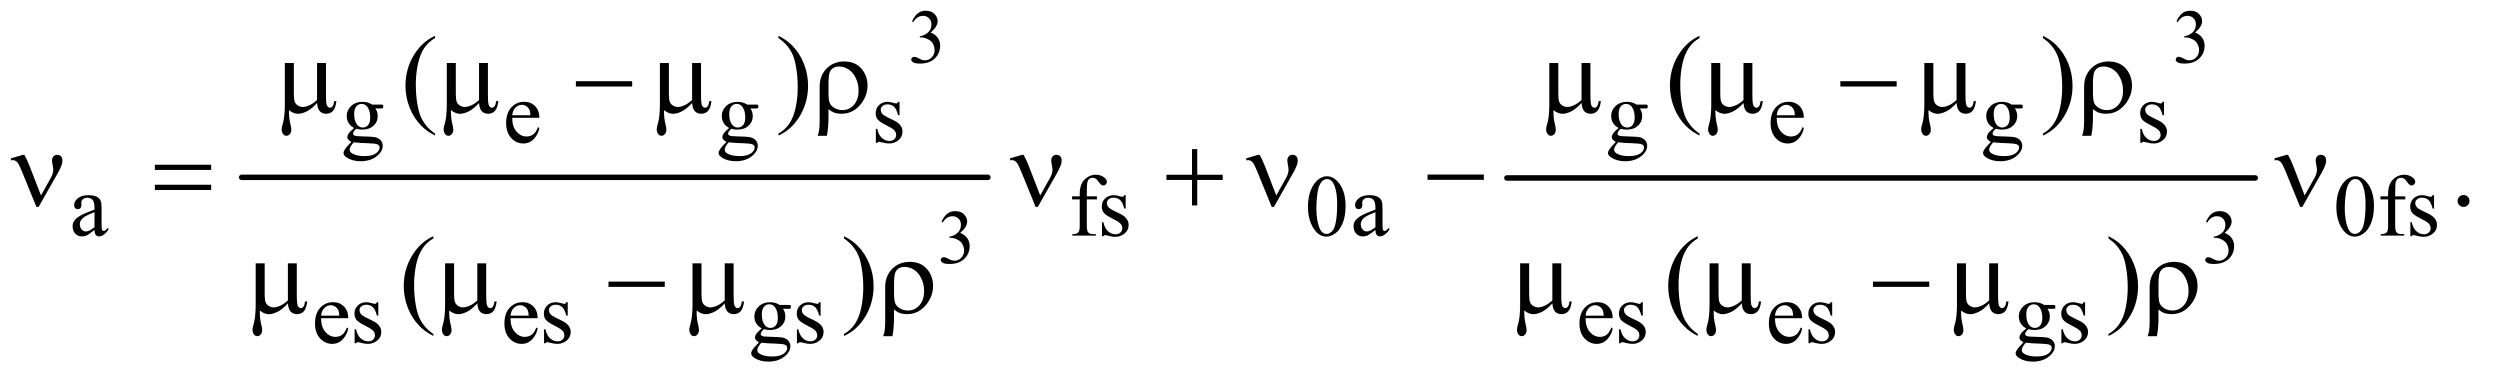
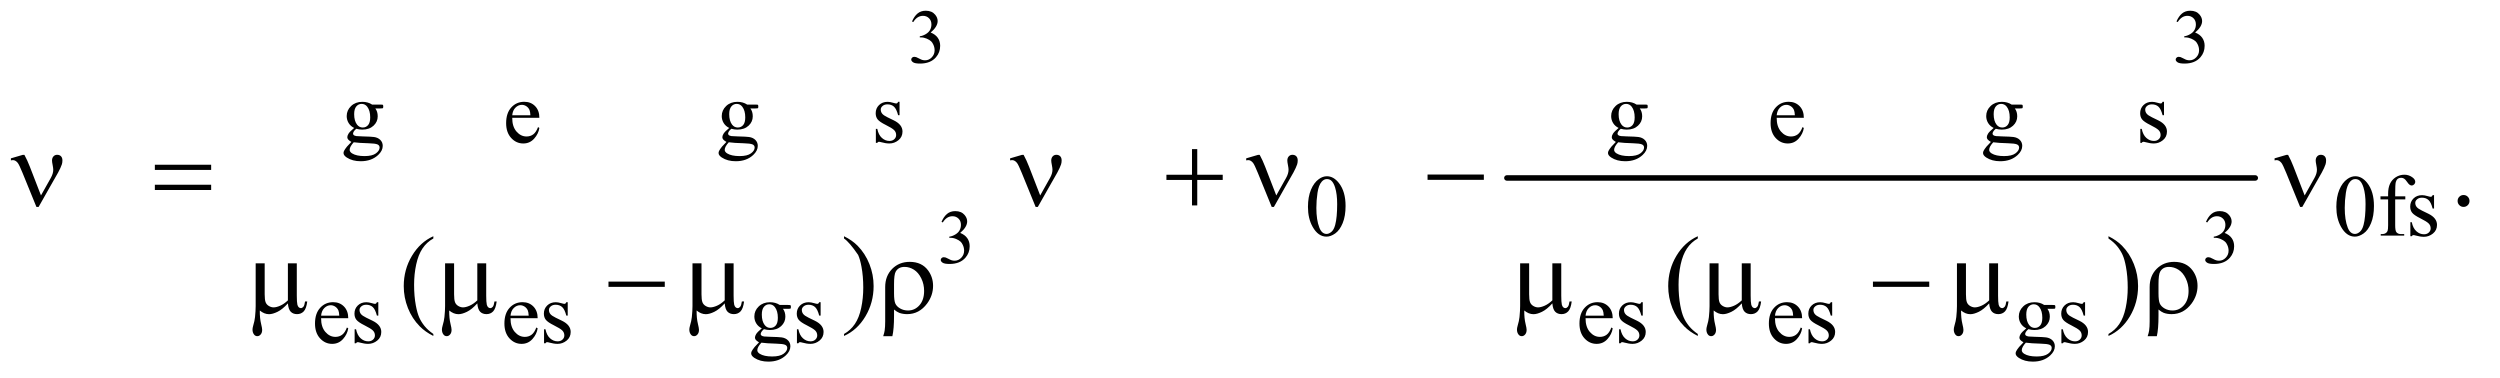
<svg xmlns="http://www.w3.org/2000/svg" stroke-dasharray="none" shape-rendering="auto" font-family="'Dialog'" text-rendering="auto" width="357" fill-opacity="1" color-interpolation="auto" color-rendering="auto" preserveAspectRatio="xMidYMid meet" font-size="12px" viewBox="0 0 357 54" fill="black" stroke="black" image-rendering="auto" stroke-miterlimit="10" stroke-linecap="square" stroke-linejoin="miter" font-style="normal" stroke-width="1" height="54" stroke-dashoffset="0" font-weight="normal" stroke-opacity="1">
  <defs id="genericDefs" />
  <g>
    <defs id="defs1">
      <clipPath clipPathUnits="userSpaceOnUse" id="clipPath1">
        <path d="M0.886 3.276 L227.153 3.276 L227.153 37.285 L0.886 37.285 L0.886 3.276 Z" />
      </clipPath>
      <clipPath clipPathUnits="userSpaceOnUse" id="clipPath2">
        <path d="M28.301 104.676 L28.301 1191.199 L7257.292 1191.199 L7257.292 104.676 Z" />
      </clipPath>
    </defs>
    <g stroke-width="16" transform="scale(1.576,1.576) translate(-0.886,-3.276) matrix(0.031,0,0,0.031,0,0)" stroke-linejoin="round" stroke-linecap="round">
-       <line y2="624" fill="none" x1="735" clip-path="url(#clipPath2)" x2="2916" y1="624" />
-     </g>
+       </g>
    <g stroke-width="16" transform="matrix(0.049,0,0,0.049,-1.396,-5.163)" stroke-linejoin="round" stroke-linecap="round">
      <line y2="624" fill="none" x1="4420" clip-path="url(#clipPath2)" x2="6601" y1="624" />
    </g>
    <g transform="matrix(0.049,0,0,0.049,-1.396,-5.163)">
      <path d="M2686.375 167.906 Q2692.719 152.922 2702.398 144.773 Q2712.078 136.625 2726.516 136.625 Q2744.344 136.625 2753.859 148.219 Q2761.078 156.859 2761.078 166.703 Q2761.078 182.891 2740.734 200.172 Q2754.406 205.531 2761.406 215.484 Q2768.406 225.438 2768.406 238.891 Q2768.406 258.141 2756.156 272.25 Q2740.188 290.625 2709.891 290.625 Q2694.906 290.625 2689.492 286.906 Q2684.078 283.188 2684.078 278.922 Q2684.078 275.75 2686.648 273.344 Q2689.219 270.938 2692.828 270.938 Q2695.562 270.938 2698.406 271.812 Q2700.266 272.359 2706.828 275.805 Q2713.391 279.25 2715.906 279.906 Q2719.953 281.109 2724.547 281.109 Q2735.703 281.109 2743.961 272.469 Q2752.219 263.828 2752.219 252.016 Q2752.219 243.375 2748.391 235.172 Q2745.547 229.047 2742.156 225.875 Q2737.453 221.5 2729.25 217.945 Q2721.047 214.391 2712.516 214.391 L2709.016 214.391 L2709.016 211.109 Q2717.656 210.016 2726.352 204.875 Q2735.047 199.734 2738.984 192.516 Q2742.922 185.297 2742.922 176.656 Q2742.922 165.391 2735.867 158.445 Q2728.812 151.5 2718.312 151.5 Q2701.359 151.5 2689.984 169.656 L2686.375 167.906 ZM6371.375 167.906 Q6377.719 152.922 6387.398 144.773 Q6397.078 136.625 6411.516 136.625 Q6429.344 136.625 6438.859 148.219 Q6446.078 156.859 6446.078 166.703 Q6446.078 182.891 6425.734 200.172 Q6439.406 205.531 6446.406 215.484 Q6453.406 225.438 6453.406 238.891 Q6453.406 258.141 6441.156 272.25 Q6425.188 290.625 6394.891 290.625 Q6379.906 290.625 6374.492 286.906 Q6369.078 283.188 6369.078 278.922 Q6369.078 275.75 6371.648 273.344 Q6374.219 270.938 6377.828 270.938 Q6380.562 270.938 6383.406 271.812 Q6385.266 272.359 6391.828 275.805 Q6398.391 279.25 6400.906 279.906 Q6404.953 281.109 6409.547 281.109 Q6420.703 281.109 6428.961 272.469 Q6437.219 263.828 6437.219 252.016 Q6437.219 243.375 6433.391 235.172 Q6430.547 229.047 6427.156 225.875 Q6422.453 221.5 6414.25 217.945 Q6406.047 214.391 6397.516 214.391 L6394.016 214.391 L6394.016 211.109 Q6402.656 210.016 6411.352 204.875 Q6420.047 199.734 6423.984 192.516 Q6427.922 185.297 6427.922 176.656 Q6427.922 165.391 6420.867 158.445 Q6413.812 151.5 6403.312 151.5 Q6386.359 151.5 6374.984 169.656 L6371.375 167.906 Z" stroke="none" clip-path="url(#clipPath2)" />
    </g>
    <g transform="matrix(0.049,0,0,0.049,-1.396,-5.163)">
      <path d="M2772.375 751.906 Q2778.719 736.922 2788.398 728.773 Q2798.078 720.625 2812.516 720.625 Q2830.344 720.625 2839.859 732.219 Q2847.078 740.859 2847.078 750.703 Q2847.078 766.891 2826.734 784.172 Q2840.406 789.531 2847.406 799.484 Q2854.406 809.438 2854.406 822.891 Q2854.406 842.141 2842.156 856.25 Q2826.188 874.625 2795.891 874.625 Q2780.906 874.625 2775.492 870.906 Q2770.078 867.188 2770.078 862.922 Q2770.078 859.75 2772.648 857.344 Q2775.219 854.938 2778.828 854.938 Q2781.562 854.938 2784.406 855.812 Q2786.266 856.359 2792.828 859.805 Q2799.391 863.25 2801.906 863.906 Q2805.953 865.109 2810.547 865.109 Q2821.703 865.109 2829.961 856.469 Q2838.219 847.828 2838.219 836.016 Q2838.219 827.375 2834.391 819.172 Q2831.547 813.047 2828.156 809.875 Q2823.453 805.5 2815.25 801.945 Q2807.047 798.391 2798.516 798.391 L2795.016 798.391 L2795.016 795.109 Q2803.656 794.016 2812.352 788.875 Q2821.047 783.734 2824.984 776.516 Q2828.922 769.297 2828.922 760.656 Q2828.922 749.391 2821.867 742.445 Q2814.812 735.5 2804.312 735.5 Q2787.359 735.5 2775.984 753.656 L2772.375 751.906 ZM6457.375 751.906 Q6463.719 736.922 6473.398 728.773 Q6483.078 720.625 6497.516 720.625 Q6515.344 720.625 6524.859 732.219 Q6532.078 740.859 6532.078 750.703 Q6532.078 766.891 6511.734 784.172 Q6525.406 789.531 6532.406 799.484 Q6539.406 809.438 6539.406 822.891 Q6539.406 842.141 6527.156 856.25 Q6511.188 874.625 6480.891 874.625 Q6465.906 874.625 6460.492 870.906 Q6455.078 867.188 6455.078 862.922 Q6455.078 859.75 6457.648 857.344 Q6460.219 854.938 6463.828 854.938 Q6466.562 854.938 6469.406 855.812 Q6471.266 856.359 6477.828 859.805 Q6484.391 863.25 6486.906 863.906 Q6490.953 865.109 6495.547 865.109 Q6506.703 865.109 6514.961 856.469 Q6523.219 847.828 6523.219 836.016 Q6523.219 827.375 6519.391 819.172 Q6516.547 813.047 6513.156 809.875 Q6508.453 805.5 6500.25 801.945 Q6492.047 798.391 6483.516 798.391 L6480.016 798.391 L6480.016 795.109 Q6488.656 794.016 6497.352 788.875 Q6506.047 783.734 6509.984 776.516 Q6513.922 769.297 6513.922 760.656 Q6513.922 749.391 6506.867 742.445 Q6499.812 735.5 6489.312 735.5 Q6472.359 735.5 6460.984 753.656 L6457.375 751.906 Z" stroke="none" clip-path="url(#clipPath2)" />
    </g>
    <g transform="matrix(0.049,0,0,0.049,-1.396,-5.163)">
      <path d="M1060.625 478.25 Q1050.125 473.125 1044.5 463.938 Q1038.875 454.75 1038.875 443.625 Q1038.875 426.625 1051.688 414.375 Q1064.5 402.125 1084.5 402.125 Q1100.875 402.125 1112.875 410.125 L1137.125 410.125 Q1142.5 410.125 1143.375 410.438 Q1144.25 410.75 1144.625 411.5 Q1145.375 412.625 1145.375 415.5 Q1145.375 418.75 1144.75 420 Q1144.375 420.625 1143.438 421 Q1142.5 421.375 1137.125 421.375 L1122.25 421.375 Q1129.25 430.375 1129.25 444.375 Q1129.25 460.375 1117 471.75 Q1104.75 483.125 1084.125 483.125 Q1075.625 483.125 1066.75 480.625 Q1061.25 485.375 1059.312 488.938 Q1057.375 492.5 1057.375 495 Q1057.375 497.125 1059.438 499.125 Q1061.5 501.125 1067.5 502 Q1071 502.5 1085 502.875 Q1110.75 503.5 1118.375 504.625 Q1130 506.25 1136.938 513.25 Q1143.875 520.25 1143.875 530.5 Q1143.875 544.625 1130.625 557 Q1111.125 575.25 1079.75 575.25 Q1055.625 575.25 1039 564.375 Q1029.625 558.125 1029.625 551.375 Q1029.625 548.375 1031 545.375 Q1033.125 540.75 1039.75 532.5 Q1040.625 531.375 1052.5 519 Q1046 515.125 1043.312 512.062 Q1040.625 509 1040.625 505.125 Q1040.625 500.75 1044.188 494.875 Q1047.75 489 1060.625 478.25 ZM1082.375 408.125 Q1073.125 408.125 1066.875 415.5 Q1060.625 422.875 1060.625 438.125 Q1060.625 457.875 1069.125 468.75 Q1075.625 477 1085.625 477 Q1095.125 477 1101.25 469.875 Q1107.375 462.75 1107.375 447.5 Q1107.375 427.625 1098.75 416.375 Q1092.375 408.125 1082.375 408.125 ZM1059.375 520 Q1053.5 526.375 1050.5 531.875 Q1047.5 537.375 1047.5 542 Q1047.5 548 1054.75 552.5 Q1067.25 560.25 1090.875 560.25 Q1113.375 560.25 1124.062 552.312 Q1134.75 544.375 1134.75 535.375 Q1134.75 528.875 1128.375 526.125 Q1121.875 523.375 1102.625 522.875 Q1074.5 522.125 1059.375 520 ZM1521.25 448.625 Q1521.125 474.125 1533.625 488.625 Q1546.125 503.125 1563 503.125 Q1574.25 503.125 1582.562 496.938 Q1590.875 490.75 1596.5 475.75 L1600.375 478.25 Q1597.75 495.375 1585.125 509.438 Q1572.5 523.5 1553.5 523.5 Q1532.875 523.5 1518.188 507.438 Q1503.5 491.375 1503.5 464.25 Q1503.5 434.875 1518.562 418.438 Q1533.625 402 1556.375 402 Q1575.625 402 1588 414.688 Q1600.375 427.375 1600.375 448.625 L1521.25 448.625 ZM1521.25 441.375 L1574.25 441.375 Q1573.625 430.375 1571.625 425.875 Q1568.5 418.875 1562.312 414.875 Q1556.125 410.875 1549.375 410.875 Q1539 410.875 1530.812 418.938 Q1522.625 427 1521.25 441.375 ZM2153.625 478.25 Q2143.125 473.125 2137.5 463.938 Q2131.875 454.75 2131.875 443.625 Q2131.875 426.625 2144.688 414.375 Q2157.5 402.125 2177.5 402.125 Q2193.875 402.125 2205.875 410.125 L2230.125 410.125 Q2235.5 410.125 2236.375 410.438 Q2237.25 410.75 2237.625 411.5 Q2238.375 412.625 2238.375 415.5 Q2238.375 418.75 2237.75 420 Q2237.375 420.625 2236.438 421 Q2235.5 421.375 2230.125 421.375 L2215.25 421.375 Q2222.25 430.375 2222.25 444.375 Q2222.25 460.375 2210 471.75 Q2197.75 483.125 2177.125 483.125 Q2168.625 483.125 2159.75 480.625 Q2154.25 485.375 2152.312 488.938 Q2150.375 492.5 2150.375 495 Q2150.375 497.125 2152.438 499.125 Q2154.5 501.125 2160.5 502 Q2164 502.5 2178 502.875 Q2203.75 503.5 2211.375 504.625 Q2223 506.25 2229.938 513.25 Q2236.875 520.25 2236.875 530.5 Q2236.875 544.625 2223.625 557 Q2204.125 575.25 2172.75 575.25 Q2148.625 575.25 2132 564.375 Q2122.625 558.125 2122.625 551.375 Q2122.625 548.375 2124 545.375 Q2126.125 540.75 2132.75 532.5 Q2133.625 531.375 2145.5 519 Q2139 515.125 2136.312 512.062 Q2133.625 509 2133.625 505.125 Q2133.625 500.75 2137.188 494.875 Q2140.75 489 2153.625 478.25 ZM2175.375 408.125 Q2166.125 408.125 2159.875 415.5 Q2153.625 422.875 2153.625 438.125 Q2153.625 457.875 2162.125 468.75 Q2168.625 477 2178.625 477 Q2188.125 477 2194.25 469.875 Q2200.375 462.75 2200.375 447.5 Q2200.375 427.625 2191.75 416.375 Q2185.375 408.125 2175.375 408.125 ZM2152.375 520 Q2146.5 526.375 2143.5 531.875 Q2140.5 537.375 2140.5 542 Q2140.5 548 2147.75 552.5 Q2160.25 560.25 2183.875 560.25 Q2206.375 560.25 2217.062 552.312 Q2227.75 544.375 2227.75 535.375 Q2227.75 528.875 2221.375 526.125 Q2214.875 523.375 2195.625 522.875 Q2167.5 522.125 2152.375 520 ZM2650 402.125 L2650 441.125 L2645.875 441.125 Q2641.125 422.75 2633.688 416.125 Q2626.25 409.5 2614.75 409.5 Q2606 409.5 2600.625 414.125 Q2595.25 418.75 2595.25 424.375 Q2595.25 431.375 2599.25 436.375 Q2603.125 441.5 2615 447.25 L2633.25 456.125 Q2658.625 468.5 2658.625 488.75 Q2658.625 504.375 2646.812 513.938 Q2635 523.5 2620.375 523.5 Q2609.875 523.5 2596.375 519.75 Q2592.25 518.5 2589.625 518.5 Q2586.75 518.5 2585.125 521.75 L2581 521.75 L2581 480.875 L2585.125 480.875 Q2588.625 498.375 2598.5 507.25 Q2608.375 516.125 2620.625 516.125 Q2629.25 516.125 2634.688 511.062 Q2640.125 506 2640.125 498.875 Q2640.125 490.25 2634.062 484.375 Q2628 478.5 2609.875 469.5 Q2591.75 460.5 2586.125 453.25 Q2580.5 446.125 2580.5 435.25 Q2580.5 421.125 2590.188 411.625 Q2599.875 402.125 2615.25 402.125 Q2622 402.125 2631.625 405 Q2638 406.875 2640.125 406.875 Q2642.125 406.875 2643.25 406 Q2644.375 405.125 2645.875 402.125 L2650 402.125 ZM4745.625 478.25 Q4735.125 473.125 4729.5 463.938 Q4723.875 454.75 4723.875 443.625 Q4723.875 426.625 4736.688 414.375 Q4749.5 402.125 4769.5 402.125 Q4785.875 402.125 4797.875 410.125 L4822.125 410.125 Q4827.5 410.125 4828.375 410.438 Q4829.25 410.75 4829.625 411.5 Q4830.375 412.625 4830.375 415.5 Q4830.375 418.75 4829.75 420 Q4829.375 420.625 4828.438 421 Q4827.5 421.375 4822.125 421.375 L4807.25 421.375 Q4814.25 430.375 4814.25 444.375 Q4814.25 460.375 4802 471.75 Q4789.75 483.125 4769.125 483.125 Q4760.625 483.125 4751.75 480.625 Q4746.25 485.375 4744.312 488.938 Q4742.375 492.5 4742.375 495 Q4742.375 497.125 4744.438 499.125 Q4746.5 501.125 4752.5 502 Q4756 502.5 4770 502.875 Q4795.75 503.5 4803.375 504.625 Q4815 506.25 4821.938 513.25 Q4828.875 520.25 4828.875 530.5 Q4828.875 544.625 4815.625 557 Q4796.125 575.25 4764.75 575.25 Q4740.625 575.25 4724 564.375 Q4714.625 558.125 4714.625 551.375 Q4714.625 548.375 4716 545.375 Q4718.125 540.75 4724.75 532.5 Q4725.625 531.375 4737.5 519 Q4731 515.125 4728.312 512.062 Q4725.625 509 4725.625 505.125 Q4725.625 500.75 4729.188 494.875 Q4732.75 489 4745.625 478.25 ZM4767.375 408.125 Q4758.125 408.125 4751.875 415.5 Q4745.625 422.875 4745.625 438.125 Q4745.625 457.875 4754.125 468.75 Q4760.625 477 4770.625 477 Q4780.125 477 4786.25 469.875 Q4792.375 462.75 4792.375 447.5 Q4792.375 427.625 4783.75 416.375 Q4777.375 408.125 4767.375 408.125 ZM4744.375 520 Q4738.5 526.375 4735.5 531.875 Q4732.5 537.375 4732.5 542 Q4732.5 548 4739.75 552.5 Q4752.25 560.25 4775.875 560.25 Q4798.375 560.25 4809.062 552.312 Q4819.75 544.375 4819.75 535.375 Q4819.75 528.875 4813.375 526.125 Q4806.875 523.375 4787.625 522.875 Q4759.5 522.125 4744.375 520 ZM5206.25 448.625 Q5206.125 474.125 5218.625 488.625 Q5231.125 503.125 5248 503.125 Q5259.25 503.125 5267.562 496.938 Q5275.875 490.75 5281.5 475.75 L5285.375 478.25 Q5282.75 495.375 5270.125 509.438 Q5257.5 523.5 5238.5 523.5 Q5217.875 523.5 5203.188 507.438 Q5188.5 491.375 5188.5 464.25 Q5188.5 434.875 5203.562 418.438 Q5218.625 402 5241.375 402 Q5260.625 402 5273 414.688 Q5285.375 427.375 5285.375 448.625 L5206.25 448.625 ZM5206.25 441.375 L5259.25 441.375 Q5258.625 430.375 5256.625 425.875 Q5253.5 418.875 5247.312 414.875 Q5241.125 410.875 5234.375 410.875 Q5224 410.875 5215.812 418.938 Q5207.625 427 5206.25 441.375 ZM5838.625 478.25 Q5828.125 473.125 5822.5 463.938 Q5816.875 454.75 5816.875 443.625 Q5816.875 426.625 5829.688 414.375 Q5842.5 402.125 5862.5 402.125 Q5878.875 402.125 5890.875 410.125 L5915.125 410.125 Q5920.5 410.125 5921.375 410.438 Q5922.25 410.75 5922.625 411.5 Q5923.375 412.625 5923.375 415.5 Q5923.375 418.75 5922.75 420 Q5922.375 420.625 5921.438 421 Q5920.5 421.375 5915.125 421.375 L5900.25 421.375 Q5907.25 430.375 5907.25 444.375 Q5907.25 460.375 5895 471.75 Q5882.75 483.125 5862.125 483.125 Q5853.625 483.125 5844.75 480.625 Q5839.25 485.375 5837.312 488.938 Q5835.375 492.5 5835.375 495 Q5835.375 497.125 5837.438 499.125 Q5839.5 501.125 5845.5 502 Q5849 502.5 5863 502.875 Q5888.75 503.5 5896.375 504.625 Q5908 506.25 5914.938 513.25 Q5921.875 520.25 5921.875 530.5 Q5921.875 544.625 5908.625 557 Q5889.125 575.25 5857.75 575.25 Q5833.625 575.25 5817 564.375 Q5807.625 558.125 5807.625 551.375 Q5807.625 548.375 5809 545.375 Q5811.125 540.75 5817.75 532.5 Q5818.625 531.375 5830.5 519 Q5824 515.125 5821.312 512.062 Q5818.625 509 5818.625 505.125 Q5818.625 500.75 5822.188 494.875 Q5825.75 489 5838.625 478.25 ZM5860.375 408.125 Q5851.125 408.125 5844.875 415.5 Q5838.625 422.875 5838.625 438.125 Q5838.625 457.875 5847.125 468.75 Q5853.625 477 5863.625 477 Q5873.125 477 5879.25 469.875 Q5885.375 462.75 5885.375 447.5 Q5885.375 427.625 5876.75 416.375 Q5870.375 408.125 5860.375 408.125 ZM5837.375 520 Q5831.5 526.375 5828.5 531.875 Q5825.5 537.375 5825.5 542 Q5825.5 548 5832.75 552.5 Q5845.25 560.25 5868.875 560.25 Q5891.375 560.25 5902.062 552.312 Q5912.75 544.375 5912.75 535.375 Q5912.75 528.875 5906.375 526.125 Q5899.875 523.375 5880.625 522.875 Q5852.5 522.125 5837.375 520 ZM6335 402.125 L6335 441.125 L6330.875 441.125 Q6326.125 422.75 6318.688 416.125 Q6311.25 409.5 6299.75 409.5 Q6291 409.5 6285.625 414.125 Q6280.25 418.75 6280.25 424.375 Q6280.25 431.375 6284.25 436.375 Q6288.125 441.5 6300 447.25 L6318.25 456.125 Q6343.625 468.5 6343.625 488.75 Q6343.625 504.375 6331.812 513.938 Q6320 523.5 6305.375 523.5 Q6294.875 523.5 6281.375 519.75 Q6277.25 518.5 6274.625 518.5 Q6271.75 518.5 6270.125 521.75 L6266 521.75 L6266 480.875 L6270.125 480.875 Q6273.625 498.375 6283.5 507.25 Q6293.375 516.125 6305.625 516.125 Q6314.25 516.125 6319.688 511.062 Q6325.125 506 6325.125 498.875 Q6325.125 490.25 6319.062 484.375 Q6313 478.5 6294.875 469.5 Q6276.75 460.5 6271.125 453.25 Q6265.5 446.125 6265.5 435.25 Q6265.5 421.125 6275.188 411.625 Q6284.875 402.125 6300.25 402.125 Q6307 402.125 6316.625 405 Q6323 406.875 6325.125 406.875 Q6327.125 406.875 6328.25 406 Q6329.375 405.125 6330.875 402.125 L6335 402.125 Z" stroke="none" clip-path="url(#clipPath2)" />
    </g>
    <g transform="matrix(0.049,0,0,0.049,-1.396,-5.163)">
      <path d="M3840.25 708.25 Q3840.25 679.25 3849 658.312 Q3857.75 637.375 3872.25 627.125 Q3883.5 619 3895.5 619 Q3915 619 3930.5 638.875 Q3949.875 663.5 3949.875 705.625 Q3949.875 735.125 3941.375 755.75 Q3932.875 776.375 3919.688 785.688 Q3906.5 795 3894.25 795 Q3870 795 3853.875 766.375 Q3840.25 742.25 3840.25 708.25 ZM3864.75 711.375 Q3864.75 746.375 3873.375 768.5 Q3880.5 787.125 3894.625 787.125 Q3901.375 787.125 3908.625 781.062 Q3915.875 775 3919.625 760.75 Q3925.375 739.25 3925.375 700.125 Q3925.375 671.125 3919.375 651.75 Q3914.875 637.375 3907.75 631.375 Q3902.625 627.25 3895.375 627.25 Q3886.875 627.25 3880.25 634.875 Q3871.25 645.25 3868 667.5 Q3864.75 689.75 3864.75 711.375 Z" stroke="none" clip-path="url(#clipPath2)" />
    </g>
    <g transform="matrix(0.049,0,0,0.049,-1.396,-5.163)">
-       <path d="M303.875 775.5 Q286.25 789.125 281.75 791.25 Q275 794.375 267.375 794.375 Q255.5 794.375 247.812 786.25 Q240.125 778.125 240.125 764.875 Q240.125 756.5 243.875 750.375 Q249 741.875 261.688 734.375 Q274.375 726.875 303.875 716.125 L303.875 711.625 Q303.875 694.5 298.438 688.125 Q293 681.75 282.625 681.75 Q274.75 681.75 270.125 686 Q265.375 690.25 265.375 695.75 L265.625 703 Q265.625 708.75 262.688 711.875 Q259.75 715 255 715 Q250.375 715 247.438 711.75 Q244.5 708.5 244.5 702.875 Q244.5 692.125 255.5 683.125 Q266.5 674.125 286.375 674.125 Q301.625 674.125 311.375 679.25 Q318.75 683.125 322.25 691.375 Q324.5 696.75 324.5 713.375 L324.5 752.25 Q324.5 768.625 325.125 772.312 Q325.75 776 327.188 777.25 Q328.625 778.5 330.5 778.5 Q332.5 778.5 334 777.625 Q336.625 776 344.125 768.5 L344.125 775.5 Q330.125 794.25 317.375 794.25 Q311.25 794.25 307.625 790 Q304 785.75 303.875 775.5 ZM303.875 767.375 L303.875 723.75 Q285 731.25 279.5 734.375 Q269.625 739.875 265.375 745.875 Q261.125 751.875 261.125 759 Q261.125 768 266.5 773.938 Q271.875 779.875 278.875 779.875 Q288.375 779.875 303.875 767.375 ZM3195.75 686.5 L3195.75 761.75 Q3195.75 777.75 3199.25 782 Q3203.875 787.5 3211.625 787.5 L3222 787.5 L3222 792 L3153.625 792 L3153.625 787.5 L3158.75 787.5 Q3163.75 787.5 3167.875 785 Q3172 782.5 3173.562 778.25 Q3175.125 774 3175.125 761.75 L3175.125 686.5 L3152.875 686.5 L3152.875 677.5 L3175.125 677.5 L3175.125 670 Q3175.125 652.875 3180.625 641 Q3186.125 629.125 3197.438 621.812 Q3208.75 614.5 3222.875 614.5 Q3236 614.5 3247 623 Q3254.25 628.625 3254.25 635.625 Q3254.25 639.375 3251 642.688 Q3247.75 646 3244 646 Q3241.125 646 3237.938 643.938 Q3234.75 641.875 3230.125 635.062 Q3225.5 628.25 3221.625 625.875 Q3217.75 623.5 3213 623.5 Q3207.25 623.5 3203.25 626.562 Q3199.25 629.625 3197.5 636.062 Q3195.75 642.5 3195.75 669.25 L3195.75 677.5 L3225.25 677.5 L3225.25 686.5 L3195.75 686.5 ZM3309 674.125 L3309 713.125 L3304.875 713.125 Q3300.125 694.75 3292.688 688.125 Q3285.25 681.5 3273.75 681.5 Q3265 681.5 3259.625 686.125 Q3254.25 690.75 3254.25 696.375 Q3254.25 703.375 3258.25 708.375 Q3262.125 713.5 3274 719.25 L3292.25 728.125 Q3317.625 740.5 3317.625 760.75 Q3317.625 776.375 3305.812 785.938 Q3294 795.5 3279.375 795.5 Q3268.875 795.5 3255.375 791.75 Q3251.25 790.5 3248.625 790.5 Q3245.75 790.5 3244.125 793.75 L3240 793.75 L3240 752.875 L3244.125 752.875 Q3247.625 770.375 3257.5 779.25 Q3267.375 788.125 3279.625 788.125 Q3288.25 788.125 3293.688 783.062 Q3299.125 778 3299.125 770.875 Q3299.125 762.25 3293.062 756.375 Q3287 750.5 3268.875 741.5 Q3250.75 732.5 3245.125 725.25 Q3239.5 718.125 3239.5 707.25 Q3239.5 693.125 3249.188 683.625 Q3258.875 674.125 3274.25 674.125 Q3281 674.125 3290.625 677 Q3297 678.875 3299.125 678.875 Q3301.125 678.875 3302.25 678 Q3303.375 677.125 3304.875 674.125 L3309 674.125 Z" stroke="none" clip-path="url(#clipPath2)" />
-     </g>
+       </g>
    <g transform="matrix(0.049,0,0,0.049,-1.396,-5.163)">
      <path d="M964.25 1032.625 Q964.125 1058.125 976.625 1072.625 Q989.125 1087.125 1006 1087.125 Q1017.25 1087.125 1025.562 1080.938 Q1033.875 1074.75 1039.5 1059.75 L1043.375 1062.25 Q1040.75 1079.375 1028.125 1093.438 Q1015.5 1107.5 996.5 1107.5 Q975.875 1107.5 961.188 1091.438 Q946.5 1075.375 946.5 1048.25 Q946.5 1018.875 961.562 1002.438 Q976.625 986 999.375 986 Q1018.625 986 1031 998.688 Q1043.375 1011.375 1043.375 1032.625 L964.25 1032.625 ZM964.25 1025.375 L1017.25 1025.375 Q1016.625 1014.375 1014.625 1009.875 Q1011.5 1002.875 1005.312 998.875 Q999.125 994.875 992.375 994.875 Q982 994.875 973.812 1002.938 Q965.625 1011 964.25 1025.375 ZM1131 986.125 L1131 1025.125 L1126.875 1025.125 Q1122.125 1006.75 1114.688 1000.125 Q1107.25 993.5 1095.75 993.5 Q1087 993.5 1081.625 998.125 Q1076.25 1002.75 1076.25 1008.375 Q1076.25 1015.375 1080.25 1020.375 Q1084.125 1025.5 1096 1031.25 L1114.25 1040.125 Q1139.625 1052.5 1139.625 1072.75 Q1139.625 1088.375 1127.812 1097.938 Q1116 1107.5 1101.375 1107.5 Q1090.875 1107.5 1077.375 1103.75 Q1073.25 1102.5 1070.625 1102.5 Q1067.75 1102.5 1066.125 1105.75 L1062 1105.75 L1062 1064.875 L1066.125 1064.875 Q1069.625 1082.375 1079.5 1091.25 Q1089.375 1100.125 1101.625 1100.125 Q1110.25 1100.125 1115.688 1095.062 Q1121.125 1090 1121.125 1082.875 Q1121.125 1074.25 1115.062 1068.375 Q1109 1062.5 1090.875 1053.5 Q1072.75 1044.5 1067.125 1037.25 Q1061.5 1030.125 1061.5 1019.25 Q1061.5 1005.125 1071.188 995.625 Q1080.875 986.125 1096.25 986.125 Q1103 986.125 1112.625 989 Q1119 990.875 1121.125 990.875 Q1123.125 990.875 1124.25 990 Q1125.375 989.125 1126.875 986.125 L1131 986.125 ZM1516.25 1032.625 Q1516.125 1058.125 1528.625 1072.625 Q1541.125 1087.125 1558 1087.125 Q1569.25 1087.125 1577.562 1080.938 Q1585.875 1074.75 1591.5 1059.75 L1595.375 1062.25 Q1592.75 1079.375 1580.125 1093.438 Q1567.5 1107.5 1548.5 1107.5 Q1527.875 1107.5 1513.188 1091.438 Q1498.5 1075.375 1498.5 1048.25 Q1498.5 1018.875 1513.562 1002.438 Q1528.625 986 1551.375 986 Q1570.625 986 1583 998.688 Q1595.375 1011.375 1595.375 1032.625 L1516.25 1032.625 ZM1516.25 1025.375 L1569.25 1025.375 Q1568.625 1014.375 1566.625 1009.875 Q1563.5 1002.875 1557.312 998.875 Q1551.125 994.875 1544.375 994.875 Q1534 994.875 1525.812 1002.938 Q1517.625 1011 1516.25 1025.375 ZM1683 986.125 L1683 1025.125 L1678.875 1025.125 Q1674.125 1006.75 1666.688 1000.125 Q1659.25 993.5 1647.75 993.5 Q1639 993.5 1633.625 998.125 Q1628.25 1002.75 1628.25 1008.375 Q1628.25 1015.375 1632.25 1020.375 Q1636.125 1025.5 1648 1031.25 L1666.25 1040.125 Q1691.625 1052.5 1691.625 1072.75 Q1691.625 1088.375 1679.812 1097.938 Q1668 1107.5 1653.375 1107.5 Q1642.875 1107.5 1629.375 1103.75 Q1625.25 1102.5 1622.625 1102.5 Q1619.75 1102.5 1618.125 1105.75 L1614 1105.75 L1614 1064.875 L1618.125 1064.875 Q1621.625 1082.375 1631.5 1091.25 Q1641.375 1100.125 1653.625 1100.125 Q1662.25 1100.125 1667.688 1095.062 Q1673.125 1090 1673.125 1082.875 Q1673.125 1074.25 1667.062 1068.375 Q1661 1062.5 1642.875 1053.5 Q1624.75 1044.5 1619.125 1037.25 Q1613.5 1030.125 1613.5 1019.25 Q1613.5 1005.125 1623.188 995.625 Q1632.875 986.125 1648.25 986.125 Q1655 986.125 1664.625 989 Q1671 990.875 1673.125 990.875 Q1675.125 990.875 1676.25 990 Q1677.375 989.125 1678.875 986.125 L1683 986.125 ZM2248.625 1062.25 Q2238.125 1057.125 2232.5 1047.938 Q2226.875 1038.75 2226.875 1027.625 Q2226.875 1010.625 2239.688 998.375 Q2252.5 986.125 2272.5 986.125 Q2288.875 986.125 2300.875 994.125 L2325.125 994.125 Q2330.5 994.125 2331.375 994.438 Q2332.25 994.75 2332.625 995.5 Q2333.375 996.625 2333.375 999.5 Q2333.375 1002.75 2332.75 1004 Q2332.375 1004.625 2331.438 1005 Q2330.5 1005.375 2325.125 1005.375 L2310.25 1005.375 Q2317.25 1014.375 2317.25 1028.375 Q2317.25 1044.375 2305 1055.75 Q2292.75 1067.125 2272.125 1067.125 Q2263.625 1067.125 2254.75 1064.625 Q2249.25 1069.375 2247.312 1072.938 Q2245.375 1076.5 2245.375 1079 Q2245.375 1081.125 2247.438 1083.125 Q2249.5 1085.125 2255.5 1086 Q2259 1086.5 2273 1086.875 Q2298.75 1087.5 2306.375 1088.625 Q2318 1090.25 2324.938 1097.25 Q2331.875 1104.25 2331.875 1114.5 Q2331.875 1128.625 2318.625 1141 Q2299.125 1159.25 2267.75 1159.25 Q2243.625 1159.25 2227 1148.375 Q2217.625 1142.125 2217.625 1135.375 Q2217.625 1132.375 2219 1129.375 Q2221.125 1124.75 2227.75 1116.5 Q2228.625 1115.375 2240.5 1103 Q2234 1099.125 2231.312 1096.062 Q2228.625 1093 2228.625 1089.125 Q2228.625 1084.75 2232.188 1078.875 Q2235.75 1073 2248.625 1062.25 ZM2270.375 992.125 Q2261.125 992.125 2254.875 999.5 Q2248.625 1006.875 2248.625 1022.125 Q2248.625 1041.875 2257.125 1052.75 Q2263.625 1061 2273.625 1061 Q2283.125 1061 2289.25 1053.875 Q2295.375 1046.75 2295.375 1031.5 Q2295.375 1011.625 2286.75 1000.375 Q2280.375 992.125 2270.375 992.125 ZM2247.375 1104 Q2241.5 1110.375 2238.5 1115.875 Q2235.5 1121.375 2235.5 1126 Q2235.5 1132 2242.75 1136.5 Q2255.25 1144.25 2278.875 1144.25 Q2301.375 1144.25 2312.062 1136.312 Q2322.75 1128.375 2322.75 1119.375 Q2322.75 1112.875 2316.375 1110.125 Q2309.875 1107.375 2290.625 1106.875 Q2262.5 1106.125 2247.375 1104 ZM2420 986.125 L2420 1025.125 L2415.875 1025.125 Q2411.125 1006.75 2403.688 1000.125 Q2396.25 993.5 2384.75 993.5 Q2376 993.5 2370.625 998.125 Q2365.25 1002.75 2365.25 1008.375 Q2365.25 1015.375 2369.25 1020.375 Q2373.125 1025.5 2385 1031.25 L2403.25 1040.125 Q2428.625 1052.5 2428.625 1072.75 Q2428.625 1088.375 2416.812 1097.938 Q2405 1107.5 2390.375 1107.5 Q2379.875 1107.5 2366.375 1103.75 Q2362.25 1102.5 2359.625 1102.5 Q2356.75 1102.5 2355.125 1105.75 L2351 1105.75 L2351 1064.875 L2355.125 1064.875 Q2358.625 1082.375 2368.5 1091.25 Q2378.375 1100.125 2390.625 1100.125 Q2399.25 1100.125 2404.688 1095.062 Q2410.125 1090 2410.125 1082.875 Q2410.125 1074.25 2404.062 1068.375 Q2398 1062.5 2379.875 1053.5 Q2361.75 1044.5 2356.125 1037.25 Q2350.5 1030.125 2350.5 1019.25 Q2350.5 1005.125 2360.188 995.625 Q2369.875 986.125 2385.25 986.125 Q2392 986.125 2401.625 989 Q2408 990.875 2410.125 990.875 Q2412.125 990.875 2413.25 990 Q2414.375 989.125 2415.875 986.125 L2420 986.125 ZM4649.25 1032.625 Q4649.125 1058.125 4661.625 1072.625 Q4674.125 1087.125 4691 1087.125 Q4702.25 1087.125 4710.562 1080.938 Q4718.875 1074.75 4724.5 1059.75 L4728.375 1062.25 Q4725.75 1079.375 4713.125 1093.438 Q4700.5 1107.5 4681.5 1107.5 Q4660.875 1107.5 4646.188 1091.438 Q4631.5 1075.375 4631.5 1048.25 Q4631.5 1018.875 4646.562 1002.438 Q4661.625 986 4684.375 986 Q4703.625 986 4716 998.688 Q4728.375 1011.375 4728.375 1032.625 L4649.25 1032.625 ZM4649.25 1025.375 L4702.25 1025.375 Q4701.625 1014.375 4699.625 1009.875 Q4696.5 1002.875 4690.312 998.875 Q4684.125 994.875 4677.375 994.875 Q4667 994.875 4658.812 1002.938 Q4650.625 1011 4649.25 1025.375 ZM4816 986.125 L4816 1025.125 L4811.875 1025.125 Q4807.125 1006.75 4799.688 1000.125 Q4792.25 993.5 4780.75 993.5 Q4772 993.5 4766.625 998.125 Q4761.25 1002.75 4761.25 1008.375 Q4761.25 1015.375 4765.25 1020.375 Q4769.125 1025.5 4781 1031.25 L4799.25 1040.125 Q4824.625 1052.5 4824.625 1072.75 Q4824.625 1088.375 4812.812 1097.938 Q4801 1107.5 4786.375 1107.5 Q4775.875 1107.5 4762.375 1103.75 Q4758.25 1102.5 4755.625 1102.5 Q4752.75 1102.5 4751.125 1105.75 L4747 1105.75 L4747 1064.875 L4751.125 1064.875 Q4754.625 1082.375 4764.5 1091.25 Q4774.375 1100.125 4786.625 1100.125 Q4795.25 1100.125 4800.688 1095.062 Q4806.125 1090 4806.125 1082.875 Q4806.125 1074.25 4800.062 1068.375 Q4794 1062.5 4775.875 1053.5 Q4757.75 1044.5 4752.125 1037.25 Q4746.5 1030.125 4746.5 1019.25 Q4746.5 1005.125 4756.188 995.625 Q4765.875 986.125 4781.25 986.125 Q4788 986.125 4797.625 989 Q4804 990.875 4806.125 990.875 Q4808.125 990.875 4809.25 990 Q4810.375 989.125 4811.875 986.125 L4816 986.125 ZM6105 986.125 L6105 1025.125 L6100.875 1025.125 Q6096.125 1006.75 6088.688 1000.125 Q6081.25 993.5 6069.75 993.5 Q6061 993.5 6055.625 998.125 Q6050.25 1002.75 6050.25 1008.375 Q6050.25 1015.375 6054.25 1020.375 Q6058.125 1025.5 6070 1031.25 L6088.25 1040.125 Q6113.625 1052.5 6113.625 1072.75 Q6113.625 1088.375 6101.812 1097.938 Q6090 1107.5 6075.375 1107.5 Q6064.875 1107.5 6051.375 1103.75 Q6047.25 1102.5 6044.625 1102.5 Q6041.75 1102.5 6040.125 1105.75 L6036 1105.75 L6036 1064.875 L6040.125 1064.875 Q6043.625 1082.375 6053.5 1091.25 Q6063.375 1100.125 6075.625 1100.125 Q6084.25 1100.125 6089.688 1095.062 Q6095.125 1090 6095.125 1082.875 Q6095.125 1074.25 6089.062 1068.375 Q6083 1062.5 6064.875 1053.5 Q6046.75 1044.5 6041.125 1037.25 Q6035.5 1030.125 6035.5 1019.25 Q6035.5 1005.125 6045.188 995.625 Q6054.875 986.125 6070.25 986.125 Q6077 986.125 6086.625 989 Q6093 990.875 6095.125 990.875 Q6097.125 990.875 6098.25 990 Q6099.375 989.125 6100.875 986.125 L6105 986.125 Z" stroke="none" clip-path="url(#clipPath2)" />
    </g>
    <g transform="matrix(0.049,0,0,0.049,-1.396,-5.163)">
      <path d="M6837.25 708.25 Q6837.25 679.25 6846 658.312 Q6854.75 637.375 6869.25 627.125 Q6880.5 619 6892.5 619 Q6912 619 6927.5 638.875 Q6946.875 663.5 6946.875 705.625 Q6946.875 735.125 6938.375 755.75 Q6929.875 776.375 6916.688 785.688 Q6903.5 795 6891.25 795 Q6867 795 6850.875 766.375 Q6837.25 742.25 6837.25 708.25 ZM6861.75 711.375 Q6861.75 746.375 6870.375 768.5 Q6877.5 787.125 6891.625 787.125 Q6898.375 787.125 6905.625 781.062 Q6912.875 775 6916.625 760.75 Q6922.375 739.25 6922.375 700.125 Q6922.375 671.125 6916.375 651.75 Q6911.875 637.375 6904.75 631.375 Q6899.625 627.25 6892.375 627.25 Q6883.875 627.25 6877.25 634.875 Q6868.25 645.25 6865 667.5 Q6861.75 689.75 6861.75 711.375 ZM7122 674.125 L7122 713.125 L7117.875 713.125 Q7113.125 694.75 7105.688 688.125 Q7098.25 681.5 7086.75 681.5 Q7078 681.5 7072.625 686.125 Q7067.25 690.75 7067.25 696.375 Q7067.25 703.375 7071.25 708.375 Q7075.125 713.5 7087 719.25 L7105.25 728.125 Q7130.625 740.5 7130.625 760.75 Q7130.625 776.375 7118.812 785.938 Q7107 795.5 7092.375 795.5 Q7081.875 795.5 7068.375 791.75 Q7064.25 790.5 7061.625 790.5 Q7058.75 790.5 7057.125 793.75 L7053 793.75 L7053 752.875 L7057.125 752.875 Q7060.625 770.375 7070.5 779.25 Q7080.375 788.125 7092.625 788.125 Q7101.25 788.125 7106.688 783.062 Q7112.125 778 7112.125 770.875 Q7112.125 762.25 7106.062 756.375 Q7100 750.5 7081.875 741.5 Q7063.75 732.5 7058.125 725.25 Q7052.5 718.125 7052.5 707.25 Q7052.5 693.125 7062.188 683.625 Q7071.875 674.125 7087.25 674.125 Q7094 674.125 7103.625 677 Q7110 678.875 7112.125 678.875 Q7114.125 678.875 7115.25 678 Q7116.375 677.125 7117.875 674.125 L7122 674.125 Z" stroke="none" clip-path="url(#clipPath2)" />
    </g>
    <g transform="matrix(0.049,0,0,0.049,-1.396,-5.163)">
      <path d="M5201.25 1032.625 Q5201.125 1058.125 5213.625 1072.625 Q5226.125 1087.125 5243 1087.125 Q5254.25 1087.125 5262.562 1080.938 Q5270.875 1074.75 5276.5 1059.75 L5280.375 1062.25 Q5277.75 1079.375 5265.125 1093.438 Q5252.5 1107.5 5233.5 1107.5 Q5212.875 1107.5 5198.188 1091.438 Q5183.5 1075.375 5183.5 1048.25 Q5183.5 1018.875 5198.562 1002.438 Q5213.625 986 5236.375 986 Q5255.625 986 5268 998.688 Q5280.375 1011.375 5280.375 1032.625 L5201.25 1032.625 ZM5201.25 1025.375 L5254.25 1025.375 Q5253.625 1014.375 5251.625 1009.875 Q5248.5 1002.875 5242.312 998.875 Q5236.125 994.875 5229.375 994.875 Q5219 994.875 5210.812 1002.938 Q5202.625 1011 5201.25 1025.375 Z" stroke="none" clip-path="url(#clipPath2)" />
    </g>
    <g transform="matrix(0.049,0,0,0.049,-1.396,-5.163)">
-       <path d="M4036.875 775.5 Q4019.25 789.125 4014.75 791.25 Q4008 794.375 4000.375 794.375 Q3988.5 794.375 3980.812 786.25 Q3973.125 778.125 3973.125 764.875 Q3973.125 756.5 3976.875 750.375 Q3982 741.875 3994.688 734.375 Q4007.375 726.875 4036.875 716.125 L4036.875 711.625 Q4036.875 694.5 4031.438 688.125 Q4026 681.75 4015.625 681.75 Q4007.75 681.75 4003.125 686 Q3998.375 690.25 3998.375 695.75 L3998.625 703 Q3998.625 708.75 3995.688 711.875 Q3992.75 715 3988 715 Q3983.375 715 3980.438 711.75 Q3977.5 708.5 3977.5 702.875 Q3977.5 692.125 3988.5 683.125 Q3999.5 674.125 4019.375 674.125 Q4034.625 674.125 4044.375 679.25 Q4051.75 683.125 4055.25 691.375 Q4057.5 696.75 4057.5 713.375 L4057.5 752.25 Q4057.5 768.625 4058.125 772.312 Q4058.75 776 4060.188 777.25 Q4061.625 778.5 4063.5 778.5 Q4065.5 778.5 4067 777.625 Q4069.625 776 4077.125 768.5 L4077.125 775.5 Q4063.125 794.25 4050.375 794.25 Q4044.25 794.25 4040.625 790 Q4037 785.75 4036.875 775.5 ZM4036.875 767.375 L4036.875 723.75 Q4018 731.25 4012.5 734.375 Q4002.625 739.875 3998.375 745.875 Q3994.125 751.875 3994.125 759 Q3994.125 768 3999.5 773.938 Q4004.875 779.875 4011.875 779.875 Q4021.375 779.875 4036.875 767.375 Z" stroke="none" clip-path="url(#clipPath2)" />
-     </g>
+       </g>
    <g transform="matrix(0.049,0,0,0.049,-1.396,-5.163)">
      <path d="M5368 986.125 L5368 1025.125 L5363.875 1025.125 Q5359.125 1006.75 5351.688 1000.125 Q5344.25 993.5 5332.75 993.5 Q5324 993.5 5318.625 998.125 Q5313.25 1002.75 5313.25 1008.375 Q5313.25 1015.375 5317.25 1020.375 Q5321.125 1025.5 5333 1031.25 L5351.25 1040.125 Q5376.625 1052.5 5376.625 1072.75 Q5376.625 1088.375 5364.812 1097.938 Q5353 1107.5 5338.375 1107.5 Q5327.875 1107.5 5314.375 1103.75 Q5310.25 1102.5 5307.625 1102.5 Q5304.75 1102.5 5303.125 1105.75 L5299 1105.75 L5299 1064.875 L5303.125 1064.875 Q5306.625 1082.375 5316.5 1091.25 Q5326.375 1100.125 5338.625 1100.125 Q5347.25 1100.125 5352.688 1095.062 Q5358.125 1090 5358.125 1082.875 Q5358.125 1074.25 5352.062 1068.375 Q5346 1062.5 5327.875 1053.5 Q5309.75 1044.5 5304.125 1037.25 Q5298.5 1030.125 5298.5 1019.25 Q5298.5 1005.125 5308.188 995.625 Q5317.875 986.125 5333.25 986.125 Q5340 986.125 5349.625 989 Q5356 990.875 5358.125 990.875 Q5360.125 990.875 5361.25 990 Q5362.375 989.125 5363.875 986.125 L5368 986.125 ZM5933.625 1062.25 Q5923.125 1057.125 5917.5 1047.938 Q5911.875 1038.75 5911.875 1027.625 Q5911.875 1010.625 5924.688 998.375 Q5937.5 986.125 5957.5 986.125 Q5973.875 986.125 5985.875 994.125 L6010.125 994.125 Q6015.5 994.125 6016.375 994.438 Q6017.25 994.75 6017.625 995.5 Q6018.375 996.625 6018.375 999.5 Q6018.375 1002.75 6017.75 1004 Q6017.375 1004.625 6016.438 1005 Q6015.5 1005.375 6010.125 1005.375 L5995.25 1005.375 Q6002.25 1014.375 6002.25 1028.375 Q6002.25 1044.375 5990 1055.75 Q5977.75 1067.125 5957.125 1067.125 Q5948.625 1067.125 5939.75 1064.625 Q5934.25 1069.375 5932.312 1072.938 Q5930.375 1076.5 5930.375 1079 Q5930.375 1081.125 5932.438 1083.125 Q5934.5 1085.125 5940.5 1086 Q5944 1086.5 5958 1086.875 Q5983.75 1087.5 5991.375 1088.625 Q6003 1090.25 6009.938 1097.25 Q6016.875 1104.25 6016.875 1114.5 Q6016.875 1128.625 6003.625 1141 Q5984.125 1159.25 5952.75 1159.25 Q5928.625 1159.25 5912 1148.375 Q5902.625 1142.125 5902.625 1135.375 Q5902.625 1132.375 5904 1129.375 Q5906.125 1124.75 5912.75 1116.5 Q5913.625 1115.375 5925.5 1103 Q5919 1099.125 5916.312 1096.062 Q5913.625 1093 5913.625 1089.125 Q5913.625 1084.75 5917.188 1078.875 Q5920.75 1073 5933.625 1062.25 ZM5955.375 992.125 Q5946.125 992.125 5939.875 999.5 Q5933.625 1006.875 5933.625 1022.125 Q5933.625 1041.875 5942.125 1052.75 Q5948.625 1061 5958.625 1061 Q5968.125 1061 5974.25 1053.875 Q5980.375 1046.75 5980.375 1031.5 Q5980.375 1011.625 5971.75 1000.375 Q5965.375 992.125 5955.375 992.125 ZM5932.375 1104 Q5926.5 1110.375 5923.5 1115.875 Q5920.5 1121.375 5920.5 1126 Q5920.5 1132 5927.75 1136.5 Q5940.25 1144.25 5963.875 1144.25 Q5986.375 1144.25 5997.062 1136.312 Q6007.75 1128.375 6007.75 1119.375 Q6007.75 1112.875 6001.375 1110.125 Q5994.875 1107.375 5975.625 1106.875 Q5947.5 1106.125 5932.375 1104 Z" stroke="none" clip-path="url(#clipPath2)" />
    </g>
    <g transform="matrix(0.049,0,0,0.049,-1.396,-5.163)">
      <path d="M7008.75 686.5 L7008.75 761.75 Q7008.75 777.75 7012.25 782 Q7016.875 787.5 7024.625 787.5 L7035 787.5 L7035 792 L6966.625 792 L6966.625 787.5 L6971.75 787.5 Q6976.75 787.5 6980.875 785 Q6985 782.5 6986.562 778.25 Q6988.125 774 6988.125 761.75 L6988.125 686.5 L6965.875 686.5 L6965.875 677.5 L6988.125 677.5 L6988.125 670 Q6988.125 652.875 6993.625 641 Q6999.125 629.125 7010.438 621.812 Q7021.75 614.5 7035.875 614.5 Q7049 614.5 7060 623 Q7067.25 628.625 7067.25 635.625 Q7067.25 639.375 7064 642.688 Q7060.75 646 7057 646 Q7054.125 646 7050.938 643.938 Q7047.75 641.875 7043.125 635.062 Q7038.5 628.25 7034.625 625.875 Q7030.75 623.5 7026 623.5 Q7020.25 623.5 7016.25 626.562 Q7012.25 629.625 7010.5 636.062 Q7008.75 642.5 7008.75 669.25 L7008.75 677.5 L7038.25 677.5 L7038.25 686.5 L7008.75 686.5 Z" stroke="none" clip-path="url(#clipPath2)" />
    </g>
    <g transform="matrix(0.049,0,0,0.049,-1.396,-5.163)">
      <path d="M7208 673.688 Q7215.344 673.688 7220.344 678.766 Q7225.344 683.844 7225.344 691.031 Q7225.344 698.219 7220.266 703.297 Q7215.188 708.375 7208 708.375 Q7200.812 708.375 7195.734 703.297 Q7190.656 698.219 7190.656 691.031 Q7190.656 683.688 7195.734 678.688 Q7200.812 673.688 7208 673.688 Z" stroke="none" clip-path="url(#clipPath2)" />
    </g>
    <g transform="matrix(0.049,0,0,0.049,-1.396,-5.163)">
-       <path d="M1296.375 494.656 L1296.375 500.438 Q1272.781 488.562 1257 472.625 Q1234.5 449.969 1222.312 419.188 Q1210.125 388.406 1210.125 355.281 Q1210.125 306.844 1234.031 266.922 Q1257.938 227 1296.375 209.812 L1296.375 216.375 Q1277.156 227 1264.812 245.438 Q1252.469 263.875 1246.375 292.156 Q1240.281 320.438 1240.281 351.219 Q1240.281 384.656 1245.438 412 Q1249.5 433.562 1255.281 446.609 Q1261.062 459.656 1270.828 471.688 Q1280.594 483.719 1296.375 494.656 ZM2297.188 216.375 L2297.188 209.812 Q2320.938 221.531 2336.719 237.469 Q2359.062 260.281 2371.25 290.984 Q2383.438 321.688 2383.438 354.969 Q2383.438 403.406 2359.609 443.328 Q2335.781 483.25 2297.188 500.438 L2297.188 494.656 Q2316.406 483.875 2328.828 465.516 Q2341.25 447.156 2347.266 418.797 Q2353.281 390.438 2353.281 359.656 Q2353.281 326.375 2348.125 298.875 Q2344.219 277.312 2338.359 264.344 Q2332.5 251.375 2322.812 239.344 Q2313.125 227.312 2297.188 216.375 ZM4981.375 494.656 L4981.375 500.438 Q4957.781 488.562 4942 472.625 Q4919.5 449.969 4907.312 419.188 Q4895.125 388.406 4895.125 355.281 Q4895.125 306.844 4919.031 266.922 Q4942.938 227 4981.375 209.812 L4981.375 216.375 Q4962.156 227 4949.812 245.438 Q4937.469 263.875 4931.375 292.156 Q4925.281 320.438 4925.281 351.219 Q4925.281 384.656 4930.438 412 Q4934.5 433.562 4940.281 446.609 Q4946.062 459.656 4955.828 471.688 Q4965.594 483.719 4981.375 494.656 ZM5982.188 216.375 L5982.188 209.812 Q6005.938 221.531 6021.719 237.469 Q6044.062 260.281 6056.25 290.984 Q6068.438 321.688 6068.438 354.969 Q6068.438 403.406 6044.609 443.328 Q6020.781 483.25 5982.188 500.438 L5982.188 494.656 Q6001.406 483.875 6013.828 465.516 Q6026.25 447.156 6032.266 418.797 Q6038.281 390.438 6038.281 359.656 Q6038.281 326.375 6033.125 298.875 Q6029.219 277.312 6023.359 264.344 Q6017.5 251.375 6007.812 239.344 Q5998.125 227.312 5982.188 216.375 Z" stroke="none" clip-path="url(#clipPath2)" />
+       </g>
+     <g transform="matrix(0.049,0,0,0.049,-1.396,-5.163)">
+       <path d="M1291.375 1078.656 L1291.375 1084.438 Q1267.781 1072.562 1252 1056.625 Q1229.5 1033.969 1217.312 1003.188 Q1205.125 972.406 1205.125 939.281 Q1205.125 890.844 1229.031 850.922 Q1252.938 811 1291.375 793.812 L1291.375 800.375 Q1272.156 811 1259.812 829.438 Q1247.469 847.875 1241.375 876.156 Q1235.281 904.438 1235.281 935.219 Q1235.281 968.656 1240.438 996 Q1244.5 1017.562 1250.281 1030.609 Q1256.062 1043.656 1265.828 1055.688 Q1275.594 1067.719 1291.375 1078.656 ZM2488.188 800.375 L2488.188 793.812 Q2511.938 805.531 2527.719 821.469 Q2550.062 844.281 2562.25 874.984 Q2574.438 905.688 2574.438 938.969 Q2574.438 987.406 2550.609 1027.328 Q2526.781 1067.25 2488.188 1084.438 L2488.188 1078.656 Q2507.406 1067.875 2519.828 1049.516 Q2532.25 1031.156 2538.266 1002.797 Q2544.281 974.438 2544.281 943.656 Q2544.281 910.375 2539.125 882.875 Q2535.219 861.312 2529.359 848.344 Q2504.125 811.312 2488.188 800.375 ZM4976.375 1078.656 L4976.375 1084.438 Q4952.781 1072.562 4937 1056.625 Q4914.5 1033.969 4902.312 1003.188 Q4890.125 972.406 4890.125 939.281 Q4890.125 890.844 4914.031 850.922 Q4937.938 811 4976.375 793.812 L4976.375 800.375 Q4957.156 811 4944.812 829.438 Q4932.469 847.875 4926.375 876.156 Q4920.281 904.438 4920.281 935.219 Q4920.281 968.656 4925.438 996 Q4929.5 1017.562 4935.281 1030.609 Q4941.062 1043.656 4950.828 1055.688 Q4960.594 1067.719 4976.375 1078.656 ZM6173.188 800.375 L6173.188 793.812 Q6196.938 805.531 6212.719 821.469 Q6235.062 844.281 6247.25 874.984 Q6259.438 905.688 6259.438 938.969 Q6259.438 987.406 6235.609 1027.328 Q6211.781 1067.25 6173.188 1084.438 L6173.188 1078.656 Q6192.406 1067.875 6204.828 1049.516 Q6217.25 1031.156 6223.266 1002.797 Q6229.281 974.438 6229.281 943.656 Q6229.281 910.375 6224.125 882.875 Q6220.219 861.312 6214.359 848.344 Q6208.5 835.375 6198.812 823.344 Q6189.125 811.312 6173.188 800.375 Z" stroke="none" clip-path="url(#clipPath2)" />
    </g>
    <g transform="matrix(0.049,0,0,0.049,-1.396,-5.163)">
-       <path d="M1291.375 1078.656 L1291.375 1084.438 Q1267.781 1072.562 1252 1056.625 Q1229.5 1033.969 1217.312 1003.188 Q1205.125 972.406 1205.125 939.281 Q1205.125 890.844 1229.031 850.922 Q1252.938 811 1291.375 793.812 L1291.375 800.375 Q1272.156 811 1259.812 829.438 Q1247.469 847.875 1241.375 876.156 Q1235.281 904.438 1235.281 935.219 Q1235.281 968.656 1240.438 996 Q1244.5 1017.562 1250.281 1030.609 Q1256.062 1043.656 1265.828 1055.688 Q1275.594 1067.719 1291.375 1078.656 ZM2488.188 800.375 L2488.188 793.812 Q2511.938 805.531 2527.719 821.469 Q2550.062 844.281 2562.25 874.984 Q2574.438 905.688 2574.438 938.969 Q2574.438 987.406 2550.609 1027.328 Q2526.781 1067.25 2488.188 1084.438 L2488.188 1078.656 Q2507.406 1067.875 2519.828 1049.516 Q2532.25 1031.156 2538.266 1002.797 Q2544.281 974.438 2544.281 943.656 Q2544.281 910.375 2539.125 882.875 Q2535.219 861.312 2529.359 848.344 Q2523.5 835.375 2513.812 823.344 Q2504.125 811.312 2488.188 800.375 ZM4976.375 1078.656 L4976.375 1084.438 Q4952.781 1072.562 4937 1056.625 Q4914.5 1033.969 4902.312 1003.188 Q4890.125 972.406 4890.125 939.281 Q4890.125 890.844 4914.031 850.922 Q4937.938 811 4976.375 793.812 L4976.375 800.375 Q4957.156 811 4944.812 829.438 Q4932.469 847.875 4926.375 876.156 Q4920.281 904.438 4920.281 935.219 Q4920.281 968.656 4925.438 996 Q4929.5 1017.562 4935.281 1030.609 Q4941.062 1043.656 4950.828 1055.688 Q4960.594 1067.719 4976.375 1078.656 ZM6173.188 800.375 L6173.188 793.812 Q6196.938 805.531 6212.719 821.469 Q6235.062 844.281 6247.25 874.984 Q6259.438 905.688 6259.438 938.969 Q6259.438 987.406 6235.609 1027.328 Q6211.781 1067.25 6173.188 1084.438 L6173.188 1078.656 Q6192.406 1067.875 6204.828 1049.516 Q6217.25 1031.156 6223.266 1002.797 Q6229.281 974.438 6229.281 943.656 Q6229.281 910.375 6224.125 882.875 Q6220.219 861.312 6214.359 848.344 Q6208.5 835.375 6198.812 823.344 Q6189.125 811.312 6173.188 800.375 Z" stroke="none" clip-path="url(#clipPath2)" />
-     </g>
-     <g transform="matrix(0.049,0,0,0.049,-1.396,-5.163)">
-       <path d="M978.438 288.875 L978.438 383.094 Q978.438 401.844 980.156 409.344 Q981.562 414.656 984.375 417 Q987.188 419.344 990.312 419.344 Q994.219 419.344 997.578 415.438 Q1000.938 411.531 1002.5 399.969 L1008.906 399.969 Q1006.25 420.906 998.594 428.875 Q990.938 436.844 979.219 436.844 Q967.656 436.844 960.781 429.812 Q953.906 422.781 952.5 405.438 Q936.562 423.094 922.266 430.047 Q907.969 437 897.5 437 Q890.469 437 883.75 434.266 Q877.031 431.531 870.625 426.219 Q870.312 448.875 874.531 465.75 Q877.5 477.781 877.5 482.625 Q877.5 491.062 873.203 496.062 Q868.906 501.062 863.438 501.062 Q857.812 501.062 854.219 496.688 Q849.375 490.75 849.375 481.844 Q849.375 477.469 851.25 470.906 Q855.625 456.219 856.719 445.281 Q858.594 426.531 858.594 413.406 L858.594 288.875 L884.844 288.875 L884.844 379.031 Q884.844 394.969 887.5 402 Q890.156 409.031 897.031 413.094 Q903.906 417.156 910.781 417.156 Q918.906 417.156 930 412.312 Q941.094 407.469 952.5 396.688 L952.5 288.875 L978.438 288.875 ZM1450.438 288.875 L1450.438 383.094 Q1450.438 401.844 1452.156 409.344 Q1453.562 414.656 1456.375 417 Q1459.188 419.344 1462.312 419.344 Q1466.219 419.344 1469.578 415.438 Q1472.938 411.531 1474.5 399.969 L1480.906 399.969 Q1478.25 420.906 1470.594 428.875 Q1462.938 436.844 1451.219 436.844 Q1439.656 436.844 1432.781 429.812 Q1425.906 422.781 1424.5 405.438 Q1408.562 423.094 1394.266 430.047 Q1379.969 437 1369.5 437 Q1362.469 437 1355.75 434.266 Q1349.031 431.531 1342.625 426.219 Q1342.312 448.875 1346.531 465.75 Q1349.5 477.781 1349.5 482.625 Q1349.5 491.062 1345.203 496.062 Q1340.906 501.062 1335.438 501.062 Q1329.812 501.062 1326.219 496.688 Q1321.375 490.75 1321.375 481.844 Q1321.375 477.469 1323.25 470.906 Q1327.625 456.219 1328.719 445.281 Q1330.594 426.531 1330.594 413.406 L1330.594 288.875 L1356.844 288.875 L1356.844 379.031 Q1356.844 394.969 1359.5 402 Q1362.156 409.031 1369.031 413.094 Q1375.906 417.156 1382.781 417.156 Q1390.906 417.156 1402 412.312 Q1413.094 407.469 1424.5 396.688 L1424.5 288.875 L1450.438 288.875 ZM1706.781 342 L1870.844 342 L1870.844 357.469 L1706.781 357.469 L1706.781 342 ZM2071.438 288.875 L2071.438 383.094 Q2071.438 401.844 2073.156 409.344 Q2074.562 414.656 2077.375 417 Q2080.188 419.344 2083.312 419.344 Q2087.219 419.344 2090.578 415.438 Q2093.938 411.531 2095.5 399.969 L2101.906 399.969 Q2099.25 420.906 2091.594 428.875 Q2083.938 436.844 2072.219 436.844 Q2060.656 436.844 2053.781 429.812 Q2046.906 422.781 2045.5 405.438 Q2029.562 423.094 2015.266 430.047 Q2000.969 437 1990.5 437 Q1983.469 437 1976.75 434.266 Q1970.031 431.531 1963.625 426.219 Q1963.312 448.875 1967.531 465.75 Q1970.5 477.781 1970.5 482.625 Q1970.5 491.062 1966.203 496.062 Q1961.906 501.062 1956.438 501.062 Q1950.812 501.062 1947.219 496.688 Q1942.375 490.75 1942.375 481.844 Q1942.375 477.469 1944.25 470.906 Q1948.625 456.219 1949.719 445.281 Q1951.594 426.531 1951.594 413.406 L1951.594 288.875 L1977.844 288.875 L1977.844 379.031 Q1977.844 394.969 1980.5 402 Q1983.156 409.031 1990.031 413.094 Q1996.906 417.156 2003.781 417.156 Q2011.906 417.156 2023 412.312 Q2034.094 407.469 2045.5 396.688 L2045.5 288.875 L2071.438 288.875 ZM2442.969 423.406 L2442.969 441.688 Q2442.969 480.281 2438.125 501.062 L2411.406 501.062 Q2414.688 491.062 2415.625 484.812 Q2417.188 474.188 2417.188 458.094 L2417.188 357.938 Q2417.188 325.594 2437.5 304.969 Q2457.812 284.5 2488.75 284.5 Q2524.062 284.5 2542.5 309.812 Q2556.719 329.5 2556.719 354.344 Q2556.719 382.312 2539.375 405.906 Q2516.406 436.844 2481.25 436.844 Q2468.594 436.844 2458.281 433.094 Q2451.406 430.438 2442.969 423.406 ZM2442.969 376.219 Q2442.969 397.625 2446.797 406.062 Q2450.625 414.5 2460.781 420.359 Q2470.938 426.219 2483.906 426.219 Q2503.438 426.219 2517.031 410.906 Q2530.625 395.594 2530.625 369.188 Q2530.625 349.344 2522.266 332.391 Q2513.906 315.438 2500.938 307.312 Q2487.969 299.188 2473.594 299.188 Q2455.625 299.188 2447.812 313.094 Q2442.969 321.375 2442.969 349.812 L2442.969 376.219 ZM4663.438 288.875 L4663.438 383.094 Q4663.438 401.844 4665.156 409.344 Q4666.562 414.656 4669.375 417 Q4672.188 419.344 4675.312 419.344 Q4679.219 419.344 4682.578 415.438 Q4685.938 411.531 4687.5 399.969 L4693.906 399.969 Q4691.25 420.906 4683.594 428.875 Q4675.938 436.844 4664.219 436.844 Q4652.656 436.844 4645.781 429.812 Q4638.906 422.781 4637.5 405.438 Q4621.562 423.094 4607.266 430.047 Q4592.969 437 4582.5 437 Q4575.469 437 4568.75 434.266 Q4562.031 431.531 4555.625 426.219 Q4555.312 448.875 4559.531 465.75 Q4562.5 477.781 4562.5 482.625 Q4562.5 491.062 4558.203 496.062 Q4553.906 501.062 4548.438 501.062 Q4542.812 501.062 4539.219 496.688 Q4534.375 490.75 4534.375 481.844 Q4534.375 477.469 4536.25 470.906 Q4540.625 456.219 4541.719 445.281 Q4543.594 426.531 4543.594 413.406 L4543.594 288.875 L4569.844 288.875 L4569.844 379.031 Q4569.844 394.969 4572.5 402 Q4575.156 409.031 4582.031 413.094 Q4588.906 417.156 4595.781 417.156 Q4603.906 417.156 4615 412.312 Q4626.094 407.469 4637.5 396.688 L4637.5 288.875 L4663.438 288.875 ZM5135.438 288.875 L5135.438 383.094 Q5135.438 401.844 5137.156 409.344 Q5138.562 414.656 5141.375 417 Q5144.188 419.344 5147.312 419.344 Q5151.219 419.344 5154.578 415.438 Q5157.938 411.531 5159.5 399.969 L5165.906 399.969 Q5163.25 420.906 5155.594 428.875 Q5147.938 436.844 5136.219 436.844 Q5124.656 436.844 5117.781 429.812 Q5110.906 422.781 5109.5 405.438 Q5093.562 423.094 5079.266 430.047 Q5064.969 437 5054.5 437 Q5047.469 437 5040.75 434.266 Q5034.031 431.531 5027.625 426.219 Q5027.312 448.875 5031.531 465.75 Q5034.5 477.781 5034.5 482.625 Q5034.5 491.062 5030.203 496.062 Q5025.906 501.062 5020.438 501.062 Q5014.812 501.062 5011.219 496.688 Q5006.375 490.75 5006.375 481.844 Q5006.375 477.469 5008.25 470.906 Q5012.625 456.219 5013.719 445.281 Q5015.594 426.531 5015.594 413.406 L5015.594 288.875 L5041.844 288.875 L5041.844 379.031 Q5041.844 394.969 5044.5 402 Q5047.156 409.031 5054.031 413.094 Q5060.906 417.156 5067.781 417.156 Q5075.906 417.156 5087 412.312 Q5098.094 407.469 5109.5 396.688 L5109.5 288.875 L5135.438 288.875 ZM5391.781 342 L5555.844 342 L5555.844 357.469 L5391.781 357.469 L5391.781 342 ZM5756.438 288.875 L5756.438 383.094 Q5756.438 401.844 5758.156 409.344 Q5759.562 414.656 5762.375 417 Q5765.188 419.344 5768.312 419.344 Q5772.219 419.344 5775.578 415.438 Q5778.938 411.531 5780.5 399.969 L5786.906 399.969 Q5784.25 420.906 5776.594 428.875 Q5768.938 436.844 5757.219 436.844 Q5745.656 436.844 5738.781 429.812 Q5731.906 422.781 5730.5 405.438 Q5714.562 423.094 5700.266 430.047 Q5685.969 437 5675.5 437 Q5668.469 437 5661.75 434.266 Q5655.031 431.531 5648.625 426.219 Q5648.312 448.875 5652.531 465.75 Q5655.5 477.781 5655.5 482.625 Q5655.5 491.062 5651.203 496.062 Q5646.906 501.062 5641.438 501.062 Q5635.812 501.062 5632.219 496.688 Q5627.375 490.75 5627.375 481.844 Q5627.375 477.469 5629.25 470.906 Q5633.625 456.219 5634.719 445.281 Q5636.594 426.531 5636.594 413.406 L5636.594 288.875 L5662.844 288.875 L5662.844 379.031 Q5662.844 394.969 5665.5 402 Q5668.156 409.031 5675.031 413.094 Q5681.906 417.156 5688.781 417.156 Q5696.906 417.156 5708 412.312 Q5719.094 407.469 5730.5 396.688 L5730.5 288.875 L5756.438 288.875 ZM6127.969 423.406 L6127.969 441.688 Q6127.969 480.281 6123.125 501.062 L6096.406 501.062 Q6099.688 491.062 6100.625 484.812 Q6102.188 474.188 6102.188 458.094 L6102.188 357.938 Q6102.188 325.594 6122.5 304.969 Q6142.812 284.5 6173.75 284.5 Q6209.062 284.5 6227.5 309.812 Q6241.719 329.5 6241.719 354.344 Q6241.719 382.312 6224.375 405.906 Q6201.406 436.844 6166.25 436.844 Q6153.594 436.844 6143.281 433.094 Q6136.406 430.438 6127.969 423.406 ZM6127.969 376.219 Q6127.969 397.625 6131.797 406.062 Q6135.625 414.5 6145.781 420.359 Q6155.938 426.219 6168.906 426.219 Q6188.438 426.219 6202.031 410.906 Q6215.625 395.594 6215.625 369.188 Q6215.625 349.344 6207.266 332.391 Q6198.906 315.438 6185.938 307.312 Q6172.969 299.188 6158.594 299.188 Q6140.625 299.188 6132.812 313.094 Q6127.969 321.375 6127.969 349.812 L6127.969 376.219 Z" stroke="none" clip-path="url(#clipPath2)" />
-     </g>
+       </g>
    <g transform="matrix(0.049,0,0,0.049,-1.396,-5.163)">
      <path d="M147.906 674.938 L176.5 624 Q183.688 611.031 183.688 600.25 Q183.688 595.406 182.125 587.594 Q180.094 577.438 180.094 573.375 Q180.094 565.719 184.312 561.109 Q188.531 556.5 194.938 556.5 Q202.125 556.5 206.266 560.797 Q210.406 565.094 210.406 572.906 Q210.406 579 208.844 584.156 Q205.719 593.688 197.75 608.375 L174.781 648.688 L141.031 708.375 L134.625 708.375 L94.156 609.156 Q84.469 585.406 80.25 580.094 Q73.688 571.969 66.031 571.969 Q63.844 571.969 60.25 572.75 L60.25 566.812 L94.938 556.656 L99.625 556.656 Q108.375 572.75 115.406 591.031 L147.906 674.938 ZM479.781 585.406 L643.844 585.406 L643.844 600.562 L479.781 600.562 L479.781 585.406 ZM479.781 643.688 L643.844 643.688 L643.844 659.156 L479.781 659.156 L479.781 643.688 ZM3059.906 674.938 L3088.5 624 Q3095.688 611.031 3095.688 600.25 Q3095.688 595.406 3094.125 587.594 Q3092.094 577.438 3092.094 573.375 Q3092.094 565.719 3096.312 561.109 Q3100.531 556.5 3106.938 556.5 Q3114.125 556.5 3118.266 560.797 Q3122.406 565.094 3122.406 572.906 Q3122.406 579 3120.844 584.156 Q3117.719 593.688 3109.75 608.375 L3086.781 648.688 L3053.031 708.375 L3046.625 708.375 L3006.156 609.156 Q2996.469 585.406 2992.25 580.094 Q2985.688 571.969 2978.031 571.969 Q2975.844 571.969 2972.25 572.75 L2972.25 566.812 L3006.938 556.656 L3011.625 556.656 Q3020.375 572.75 3027.406 591.031 L3059.906 674.938 ZM3747.906 674.938 L3776.5 624 Q3783.688 611.031 3783.688 600.25 Q3783.688 595.406 3782.125 587.594 Q3780.094 577.438 3780.094 573.375 Q3780.094 565.719 3784.312 561.109 Q3788.531 556.5 3794.938 556.5 Q3802.125 556.5 3806.266 560.797 Q3810.406 565.094 3810.406 572.906 Q3810.406 579 3808.844 584.156 Q3805.719 593.688 3797.75 608.375 L3774.781 648.688 L3741.031 708.375 L3734.625 708.375 L3694.156 609.156 Q3684.469 585.406 3680.25 580.094 Q3673.688 571.969 3666.031 571.969 Q3663.844 571.969 3660.25 572.75 L3660.25 566.812 L3694.938 556.656 L3699.625 556.656 Q3708.375 572.75 3715.406 591.031 L3747.906 674.938 ZM6744.906 674.938 L6773.5 624 Q6780.688 611.031 6780.688 600.25 Q6780.688 595.406 6779.125 587.594 Q6777.094 577.438 6777.094 573.375 Q6777.094 565.719 6781.312 561.109 Q6785.531 556.5 6791.938 556.5 Q6799.125 556.5 6803.266 560.797 Q6807.406 565.094 6807.406 572.906 Q6807.406 579 6805.844 584.156 Q6802.719 593.688 6794.75 608.375 L6771.781 648.688 L6738.031 708.375 L6731.625 708.375 L6691.156 609.156 Q6681.469 585.406 6677.25 580.094 Q6670.688 571.969 6663.031 571.969 Q6660.844 571.969 6657.25 572.75 L6657.25 566.812 L6691.938 556.656 L6696.625 556.656 Q6705.375 572.75 6712.406 591.031 L6744.906 674.938 Z" stroke="none" clip-path="url(#clipPath2)" />
    </g>
    <g transform="matrix(0.049,0,0,0.049,-1.396,-5.163)">
      <path d="M893.438 872.875 L893.438 967.094 Q893.438 985.844 895.156 993.344 Q896.562 998.656 899.375 1001 Q902.188 1003.344 905.312 1003.344 Q909.219 1003.344 912.578 999.438 Q915.938 995.531 917.5 983.969 L923.906 983.969 Q921.25 1004.906 913.594 1012.875 Q905.938 1020.844 894.219 1020.844 Q882.656 1020.844 875.781 1013.812 Q868.906 1006.781 867.5 989.438 Q851.562 1007.094 837.266 1014.047 Q822.969 1021 812.5 1021 Q805.469 1021 798.75 1018.266 Q792.031 1015.531 785.625 1010.219 Q785.312 1032.875 789.531 1049.75 Q792.5 1061.781 792.5 1066.625 Q792.5 1075.062 788.203 1080.062 Q783.906 1085.062 778.438 1085.062 Q772.812 1085.062 769.219 1080.688 Q764.375 1074.75 764.375 1065.844 Q764.375 1061.469 766.25 1054.906 Q770.625 1040.219 771.719 1029.281 Q773.594 1010.531 773.594 997.406 L773.594 872.875 L799.844 872.875 L799.844 963.031 Q799.844 978.969 802.5 986 Q805.156 993.031 812.031 997.094 Q818.906 1001.156 825.781 1001.156 Q833.906 1001.156 845 996.312 Q856.094 991.469 867.5 980.688 L867.5 872.875 L893.438 872.875 ZM1445.438 872.875 L1445.438 967.094 Q1445.438 985.844 1447.156 993.344 Q1448.562 998.656 1451.375 1001 Q1454.188 1003.344 1457.312 1003.344 Q1461.219 1003.344 1464.578 999.438 Q1467.938 995.531 1469.5 983.969 L1475.906 983.969 Q1473.25 1004.906 1465.594 1012.875 Q1457.938 1020.844 1446.219 1020.844 Q1434.656 1020.844 1427.781 1013.812 Q1420.906 1006.781 1419.5 989.438 Q1403.562 1007.094 1389.266 1014.047 Q1374.969 1021 1364.5 1021 Q1357.469 1021 1350.75 1018.266 Q1344.031 1015.531 1337.625 1010.219 Q1337.312 1032.875 1341.531 1049.75 Q1344.5 1061.781 1344.5 1066.625 Q1344.5 1075.062 1340.203 1080.062 Q1335.906 1085.062 1330.438 1085.062 Q1324.812 1085.062 1321.219 1080.688 Q1316.375 1074.75 1316.375 1065.844 Q1316.375 1061.469 1318.25 1054.906 Q1322.625 1040.219 1323.719 1029.281 Q1325.594 1010.531 1325.594 997.406 L1325.594 872.875 L1351.844 872.875 L1351.844 963.031 Q1351.844 978.969 1354.5 986 Q1357.156 993.031 1364.031 997.094 Q1370.906 1001.156 1377.781 1001.156 Q1385.906 1001.156 1397 996.312 Q1408.094 991.469 1419.5 980.688 L1419.5 872.875 L1445.438 872.875 ZM1801.781 926 L1965.844 926 L1965.844 941.469 L1801.781 941.469 L1801.781 926 ZM2166.438 872.875 L2166.438 967.094 Q2166.438 985.844 2168.156 993.344 Q2169.562 998.656 2172.375 1001 Q2175.188 1003.344 2178.312 1003.344 Q2182.219 1003.344 2185.578 999.438 Q2188.938 995.531 2190.5 983.969 L2196.906 983.969 Q2194.25 1004.906 2186.594 1012.875 Q2178.938 1020.844 2167.219 1020.844 Q2155.656 1020.844 2148.781 1013.812 Q2141.906 1006.781 2140.5 989.438 Q2124.562 1007.094 2110.266 1014.047 Q2095.969 1021 2085.5 1021 Q2078.469 1021 2071.75 1018.266 Q2065.031 1015.531 2058.625 1010.219 Q2058.312 1032.875 2062.531 1049.75 Q2065.5 1061.781 2065.5 1066.625 Q2065.5 1075.062 2061.203 1080.062 Q2056.906 1085.062 2051.438 1085.062 Q2045.812 1085.062 2042.219 1080.688 Q2037.375 1074.75 2037.375 1065.844 Q2037.375 1061.469 2039.25 1054.906 Q2043.625 1040.219 2044.719 1029.281 Q2046.594 1010.531 2046.594 997.406 L2046.594 872.875 L2072.844 872.875 L2072.844 963.031 Q2072.844 978.969 2075.5 986 Q2078.156 993.031 2085.031 997.094 Q2091.906 1001.156 2098.781 1001.156 Q2106.906 1001.156 2118 996.312 Q2129.094 991.469 2140.5 980.688 L2140.5 872.875 L2166.438 872.875 ZM2633.969 1007.406 L2633.969 1025.688 Q2633.969 1064.281 2629.125 1085.062 L2602.406 1085.062 Q2605.688 1075.062 2606.625 1068.812 Q2608.188 1058.188 2608.188 1042.094 L2608.188 941.938 Q2608.188 909.594 2628.5 888.969 Q2648.812 868.5 2679.75 868.5 Q2715.062 868.5 2733.5 893.812 Q2747.719 913.5 2747.719 938.344 Q2747.719 966.312 2730.375 989.906 Q2707.406 1020.844 2672.25 1020.844 Q2659.594 1020.844 2649.281 1017.094 Q2642.406 1014.438 2633.969 1007.406 ZM2633.969 960.219 Q2633.969 981.625 2637.797 990.062 Q2641.625 998.5 2651.781 1004.359 Q2661.938 1010.219 2674.906 1010.219 Q2694.438 1010.219 2708.031 994.906 Q2721.625 979.594 2721.625 953.188 Q2721.625 933.344 2713.266 916.391 Q2704.906 899.438 2691.938 891.312 Q2678.969 883.188 2664.594 883.188 Q2646.625 883.188 2638.812 897.094 Q2633.969 905.375 2633.969 933.812 L2633.969 960.219 ZM4578.438 872.875 L4578.438 967.094 Q4578.438 985.844 4580.156 993.344 Q4581.562 998.656 4584.375 1001 Q4587.188 1003.344 4590.312 1003.344 Q4594.219 1003.344 4597.578 999.438 Q4600.938 995.531 4602.5 983.969 L4608.906 983.969 Q4606.25 1004.906 4598.594 1012.875 Q4590.938 1020.844 4579.219 1020.844 Q4567.656 1020.844 4560.781 1013.812 Q4553.906 1006.781 4552.5 989.438 Q4536.562 1007.094 4522.266 1014.047 Q4507.969 1021 4497.5 1021 Q4490.469 1021 4483.75 1018.266 Q4477.031 1015.531 4470.625 1010.219 Q4470.312 1032.875 4474.531 1049.75 Q4477.5 1061.781 4477.5 1066.625 Q4477.5 1075.062 4473.203 1080.062 Q4468.906 1085.062 4463.438 1085.062 Q4457.812 1085.062 4454.219 1080.688 Q4449.375 1074.75 4449.375 1065.844 Q4449.375 1061.469 4451.25 1054.906 Q4455.625 1040.219 4456.719 1029.281 Q4458.594 1010.531 4458.594 997.406 L4458.594 872.875 L4484.844 872.875 L4484.844 963.031 Q4484.844 978.969 4487.5 986 Q4490.156 993.031 4497.031 997.094 Q4503.906 1001.156 4510.781 1001.156 Q4518.906 1001.156 4530 996.312 Q4541.094 991.469 4552.5 980.688 L4552.5 872.875 L4578.438 872.875 ZM5130.438 872.875 L5130.438 967.094 Q5130.438 985.844 5132.156 993.344 Q5133.562 998.656 5136.375 1001 Q5139.188 1003.344 5142.312 1003.344 Q5146.219 1003.344 5149.578 999.438 Q5152.938 995.531 5154.5 983.969 L5160.906 983.969 Q5158.25 1004.906 5150.594 1012.875 Q5142.938 1020.844 5131.219 1020.844 Q5119.656 1020.844 5112.781 1013.812 Q5105.906 1006.781 5104.5 989.438 Q5088.562 1007.094 5074.266 1014.047 Q5059.969 1021 5049.5 1021 Q5042.469 1021 5035.75 1018.266 Q5029.031 1015.531 5022.625 1010.219 Q5022.312 1032.875 5026.531 1049.75 Q5029.5 1061.781 5029.5 1066.625 Q5029.5 1075.062 5025.203 1080.062 Q5020.906 1085.062 5015.438 1085.062 Q5009.812 1085.062 5006.219 1080.688 Q5001.375 1074.75 5001.375 1065.844 Q5001.375 1061.469 5003.25 1054.906 Q5007.625 1040.219 5008.719 1029.281 Q5010.594 1010.531 5010.594 997.406 L5010.594 872.875 L5036.844 872.875 L5036.844 963.031 Q5036.844 978.969 5039.5 986 Q5042.156 993.031 5049.031 997.094 Q5055.906 1001.156 5062.781 1001.156 Q5070.906 1001.156 5082 996.312 Q5093.094 991.469 5104.5 980.688 L5104.5 872.875 L5130.438 872.875 ZM5486.781 926 L5650.844 926 L5650.844 941.469 L5486.781 941.469 L5486.781 926 ZM5851.438 872.875 L5851.438 967.094 Q5851.438 985.844 5853.156 993.344 Q5854.562 998.656 5857.375 1001 Q5860.188 1003.344 5863.312 1003.344 Q5867.219 1003.344 5870.578 999.438 Q5873.938 995.531 5875.5 983.969 L5881.906 983.969 Q5879.25 1004.906 5871.594 1012.875 Q5863.938 1020.844 5852.219 1020.844 Q5840.656 1020.844 5833.781 1013.812 Q5826.906 1006.781 5825.5 989.438 Q5809.562 1007.094 5795.266 1014.047 Q5780.969 1021 5770.5 1021 Q5763.469 1021 5756.75 1018.266 Q5750.031 1015.531 5743.625 1010.219 Q5743.312 1032.875 5747.531 1049.75 Q5750.5 1061.781 5750.5 1066.625 Q5750.5 1075.062 5746.203 1080.062 Q5741.906 1085.062 5736.438 1085.062 Q5730.812 1085.062 5727.219 1080.688 Q5722.375 1074.75 5722.375 1065.844 Q5722.375 1061.469 5724.25 1054.906 Q5728.625 1040.219 5729.719 1029.281 Q5731.594 1010.531 5731.594 997.406 L5731.594 872.875 L5757.844 872.875 L5757.844 963.031 Q5757.844 978.969 5760.5 986 Q5763.156 993.031 5770.031 997.094 Q5776.906 1001.156 5783.781 1001.156 Q5791.906 1001.156 5803 996.312 Q5814.094 991.469 5825.5 980.688 L5825.5 872.875 L5851.438 872.875 ZM6318.969 1007.406 L6318.969 1025.688 Q6318.969 1064.281 6314.125 1085.062 L6287.406 1085.062 Q6290.688 1075.062 6291.625 1068.812 Q6293.188 1058.188 6293.188 1042.094 L6293.188 941.938 Q6293.188 909.594 6313.5 888.969 Q6333.812 868.5 6364.75 868.5 Q6400.062 868.5 6418.5 893.812 Q6432.719 913.5 6432.719 938.344 Q6432.719 966.312 6415.375 989.906 Q6392.406 1020.844 6357.25 1020.844 Q6344.594 1020.844 6334.281 1017.094 Q6327.406 1014.438 6318.969 1007.406 ZM6318.969 960.219 Q6318.969 981.625 6322.797 990.062 Q6326.625 998.5 6336.781 1004.359 Q6346.938 1010.219 6359.906 1010.219 Q6379.438 1010.219 6393.031 994.906 Q6406.625 979.594 6406.625 953.188 Q6406.625 933.344 6398.266 916.391 Q6389.906 899.438 6376.938 891.312 Q6363.969 883.188 6349.594 883.188 Q6331.625 883.188 6323.812 897.094 Q6318.969 905.375 6318.969 933.812 L6318.969 960.219 Z" stroke="none" clip-path="url(#clipPath2)" />
    </g>
    <g transform="matrix(0.049,0,0,0.049,-1.396,-5.163)">
      <path d="M3502.312 539.938 L3517.625 539.938 L3517.625 614.625 L3591.844 614.625 L3591.844 629.781 L3517.625 629.781 L3517.625 704 L3502.312 704 L3502.312 629.781 L3427.781 629.781 L3427.781 614.625 L3502.312 614.625 L3502.312 539.938 ZM4188.781 614 L4352.844 614 L4352.844 629.469 L4188.781 629.469 L4188.781 614 Z" stroke="none" clip-path="url(#clipPath2)" />
    </g>
  </g>
</svg>